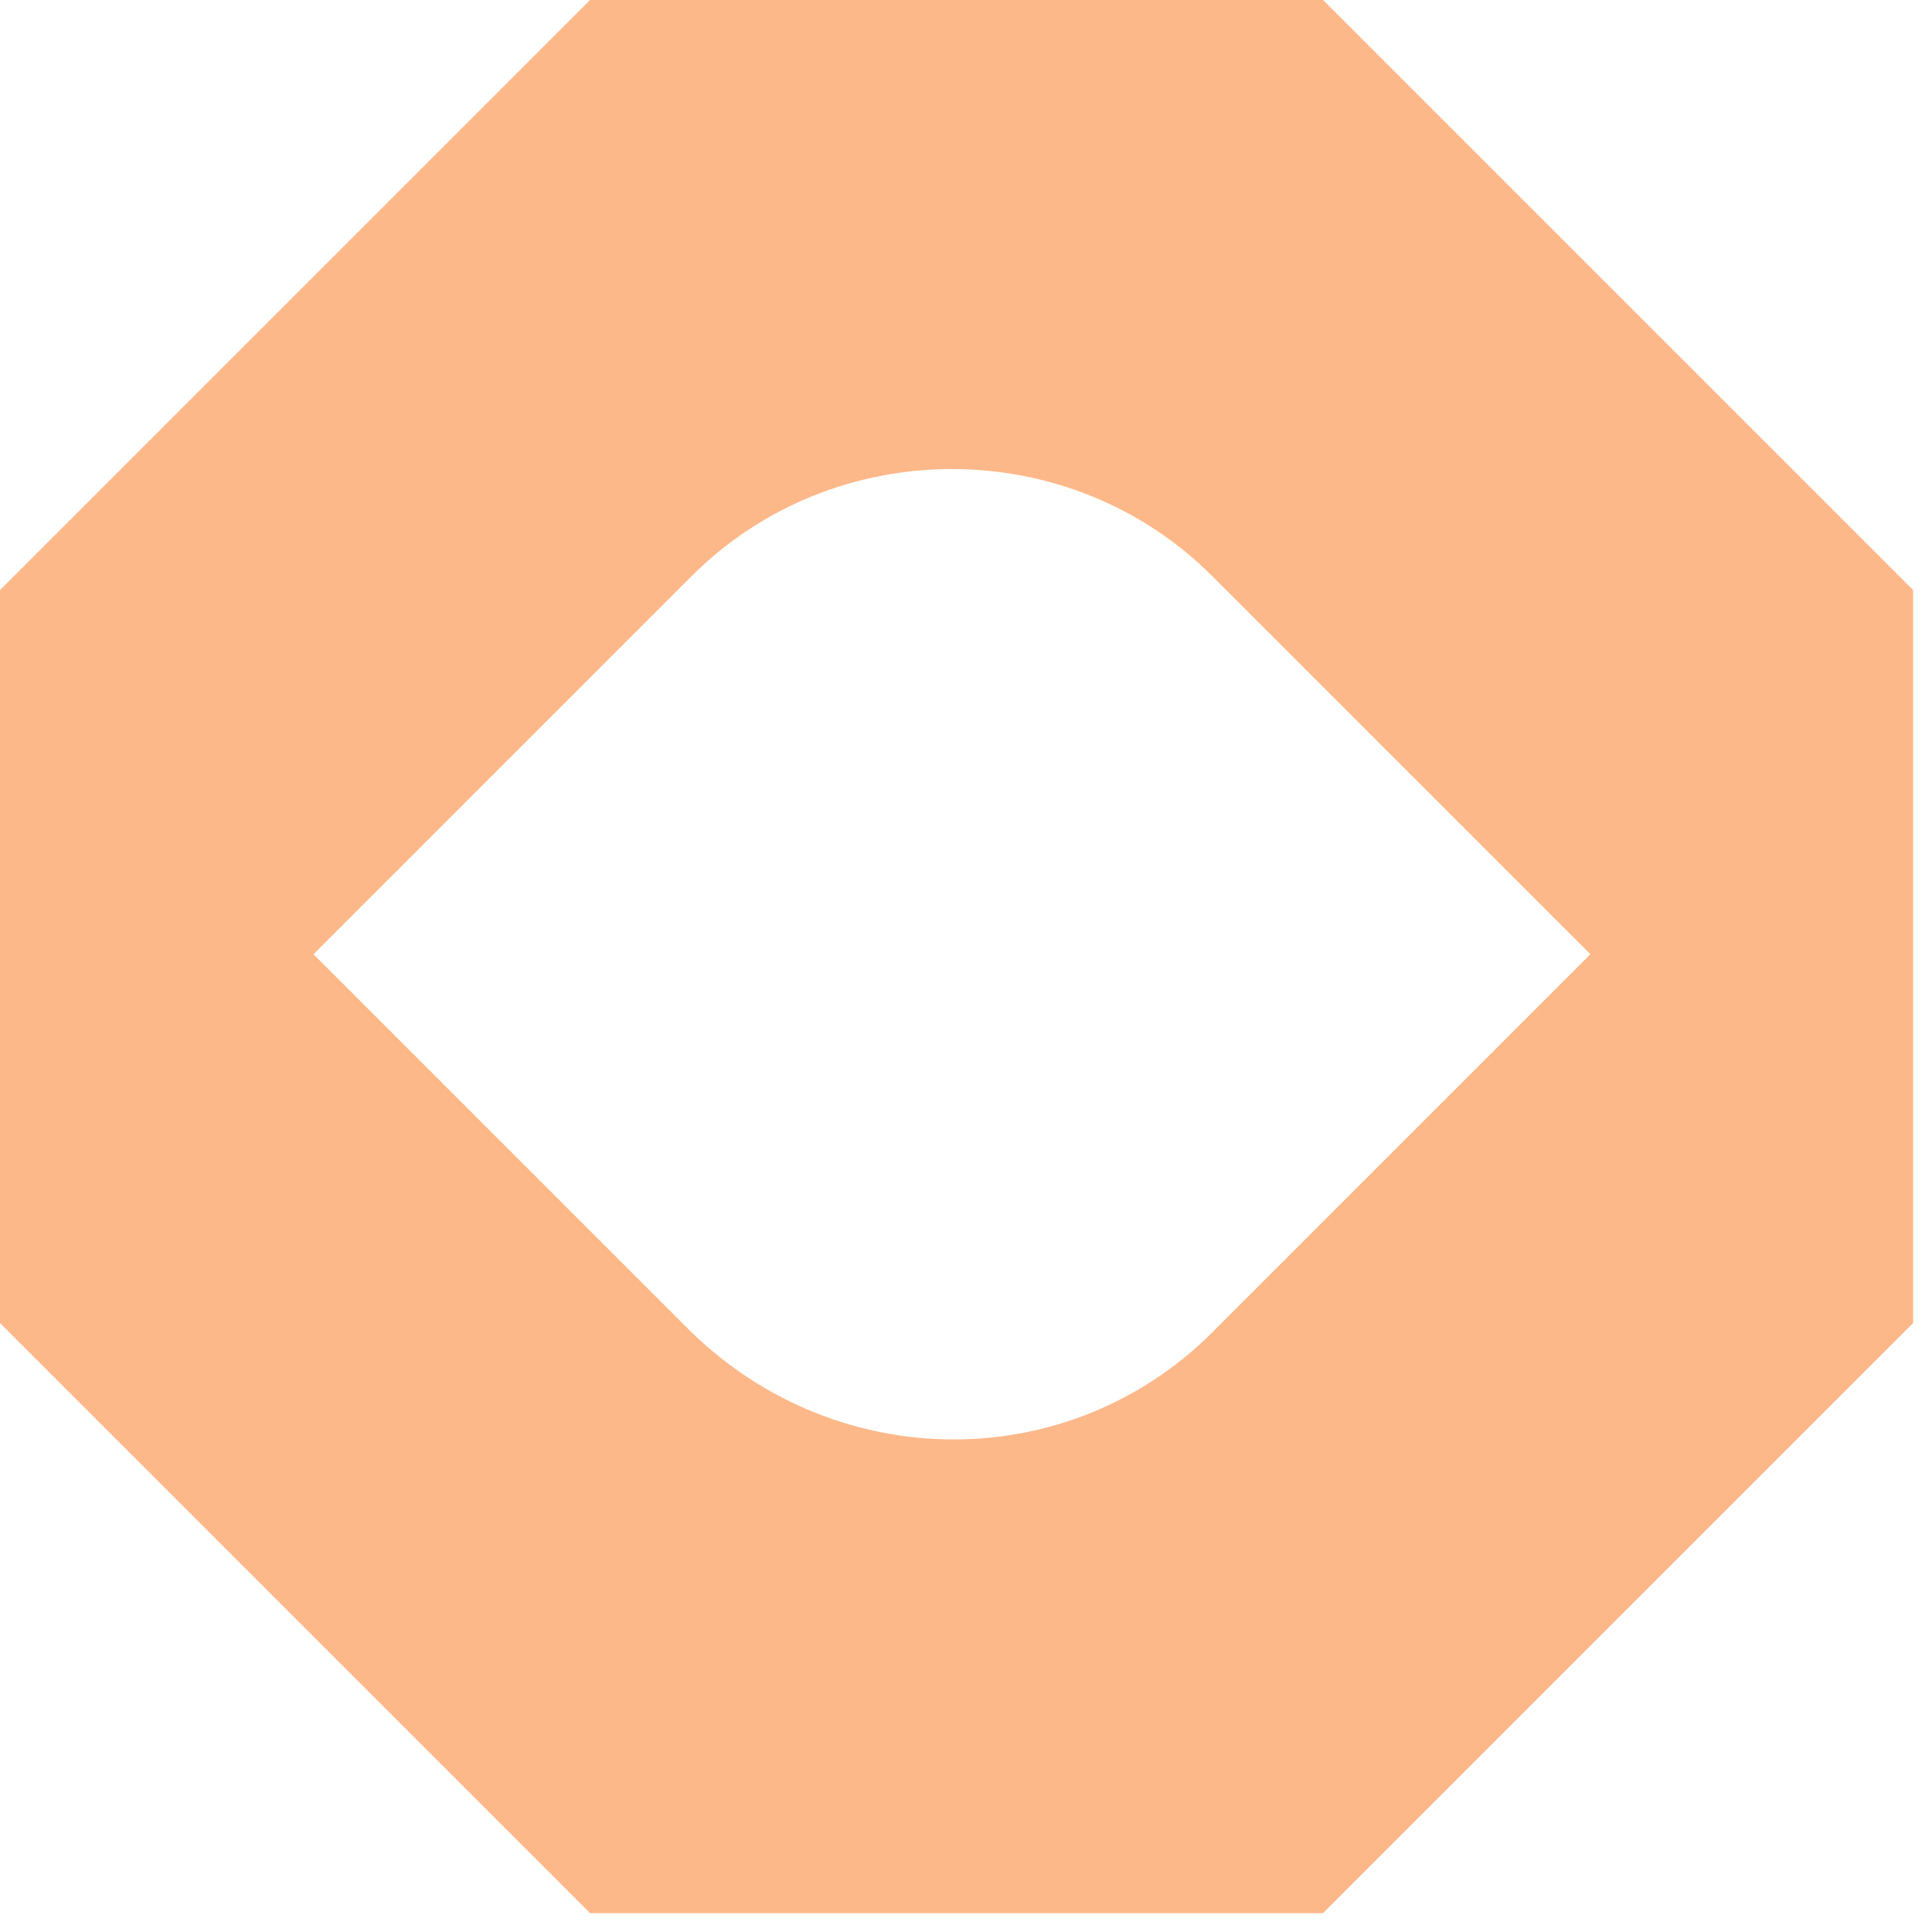
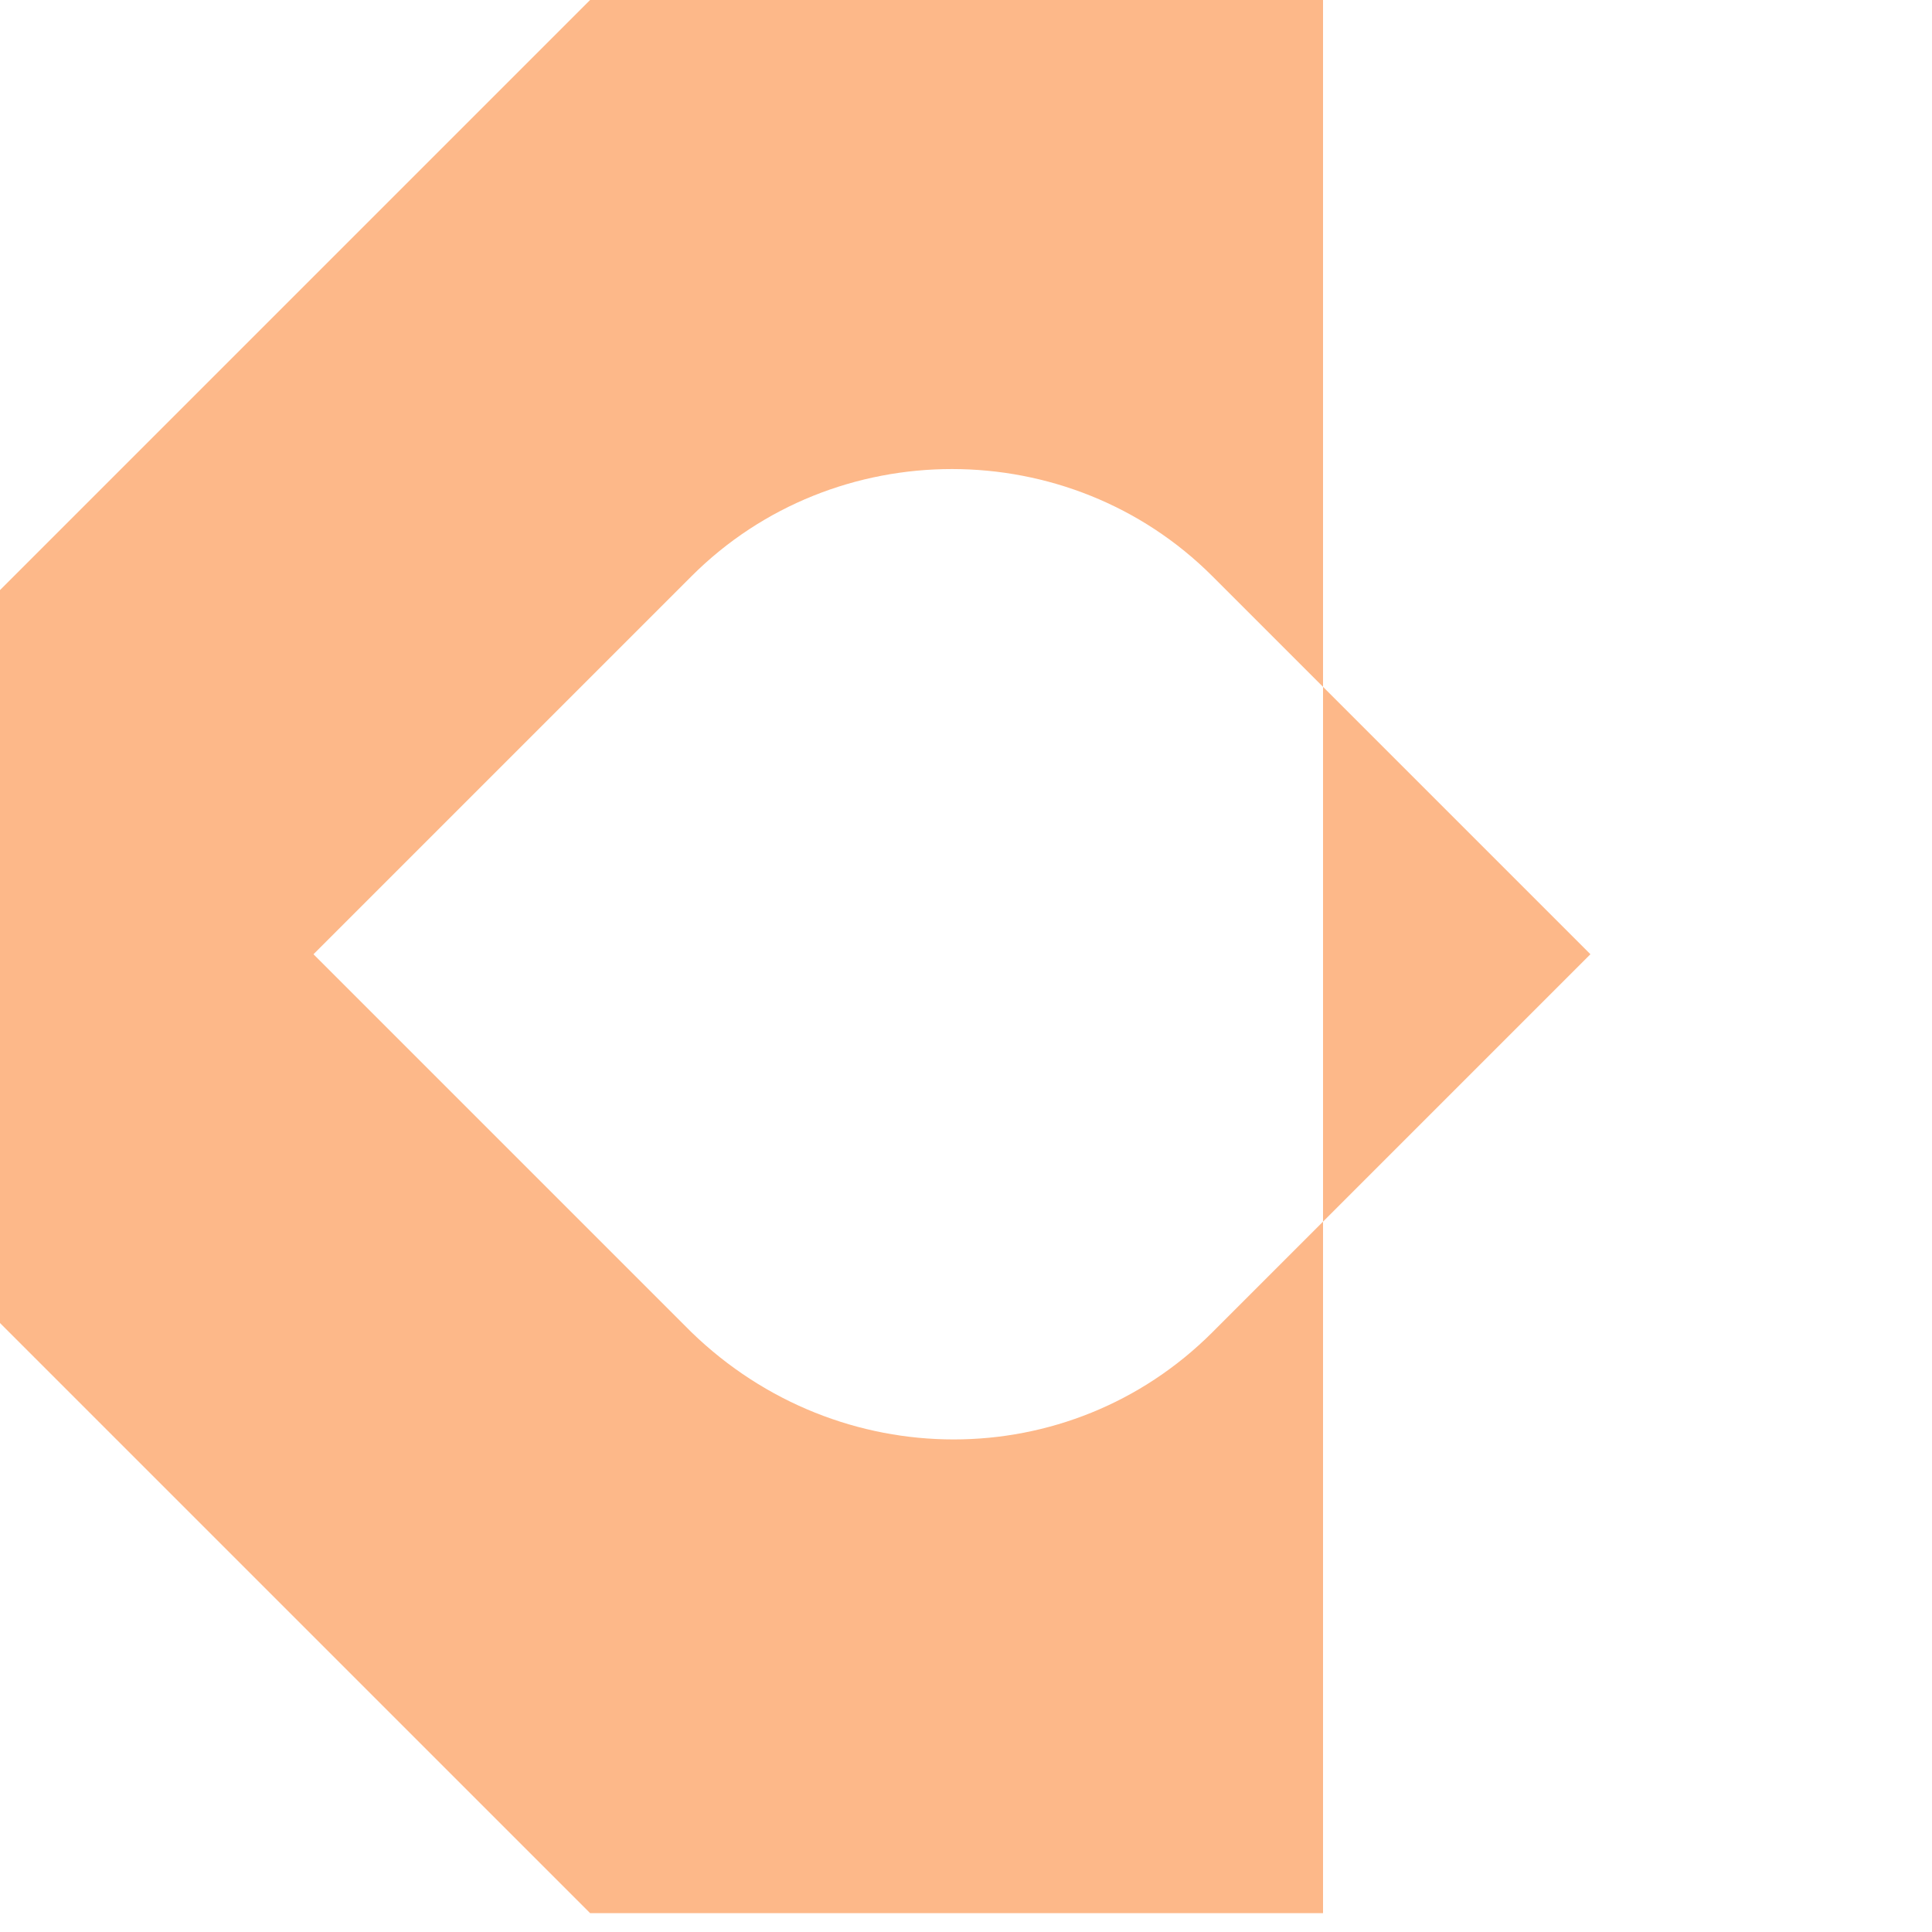
<svg xmlns="http://www.w3.org/2000/svg" width="35" height="35" viewBox="0 0 35 35" fill="none">
-   <path d="M23.968 0H10.69L0 10.69V23.968L10.69 34.658H23.968L34.658 23.968V10.69L23.968 0ZM12.527 24.135L5.679 17.287L12.527 10.439C15.116 7.85 19.375 7.85 21.964 10.439L28.812 17.287L21.964 24.135C19.375 26.724 15.199 26.724 12.527 24.135Z" fill="#FDB889" />
+   <path d="M23.968 0H10.69L0 10.69V23.968L10.69 34.658H23.968V10.69L23.968 0ZM12.527 24.135L5.679 17.287L12.527 10.439C15.116 7.85 19.375 7.85 21.964 10.439L28.812 17.287L21.964 24.135C19.375 26.724 15.199 26.724 12.527 24.135Z" fill="#FDB889" />
</svg>